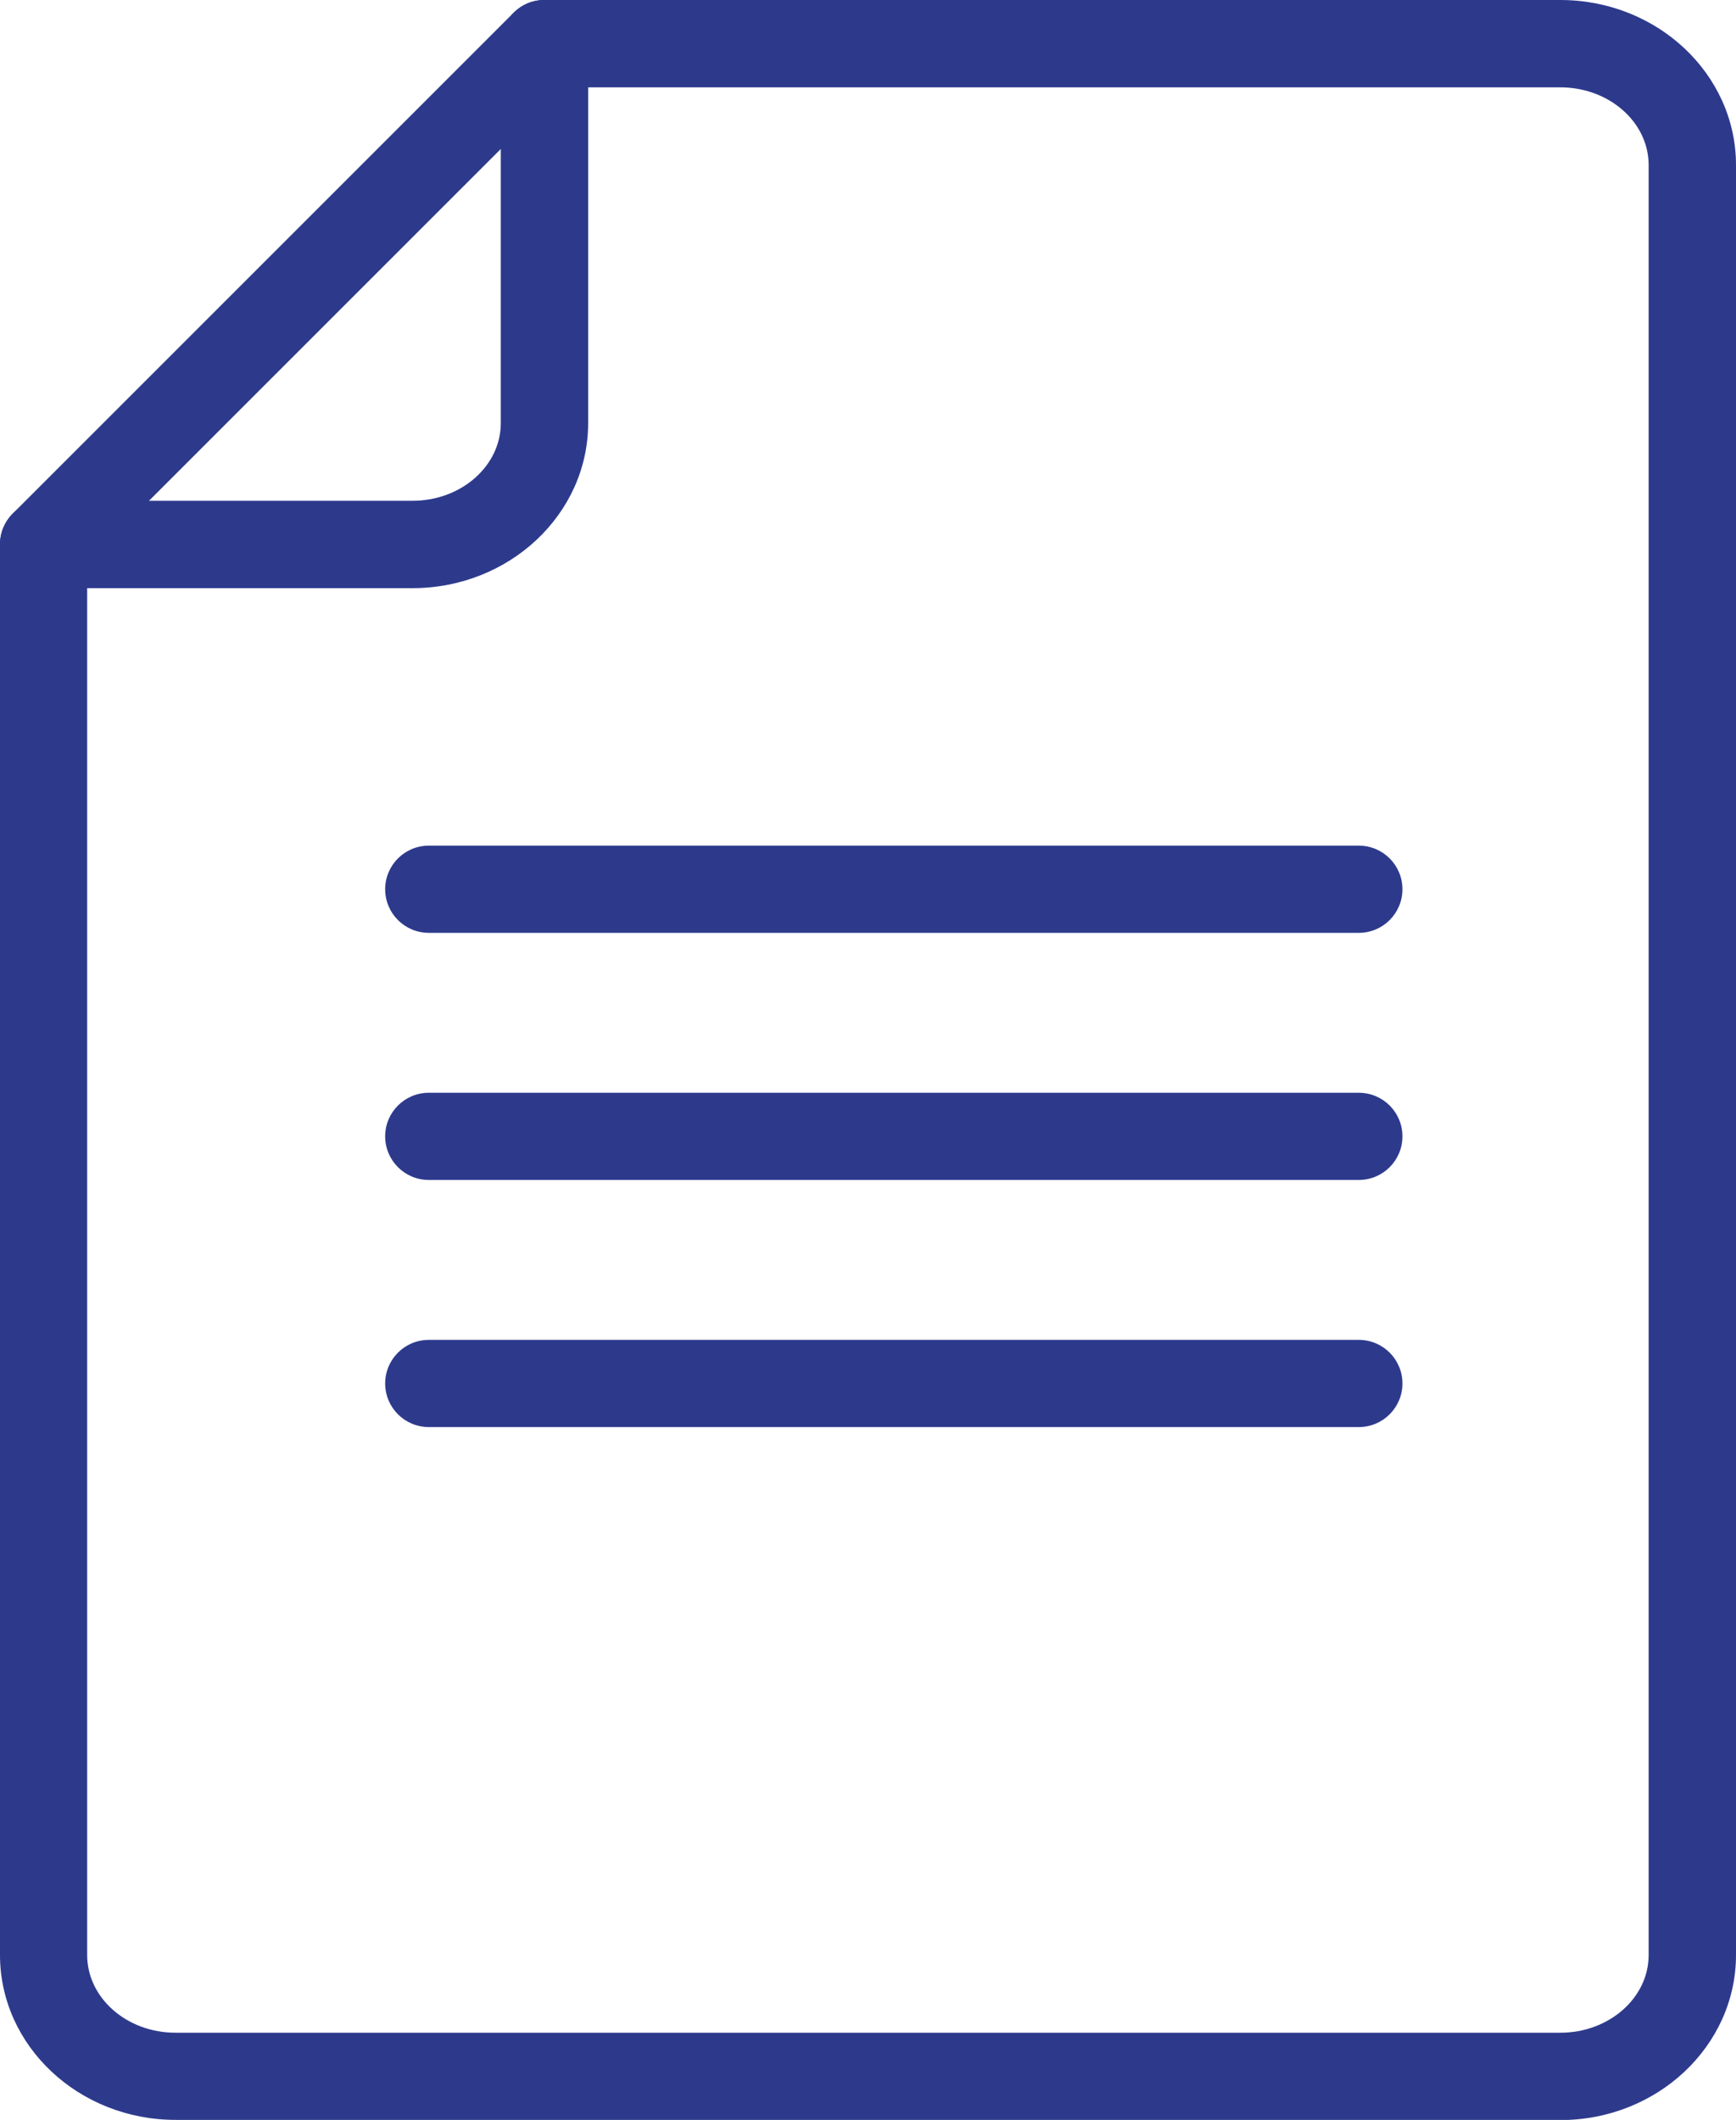
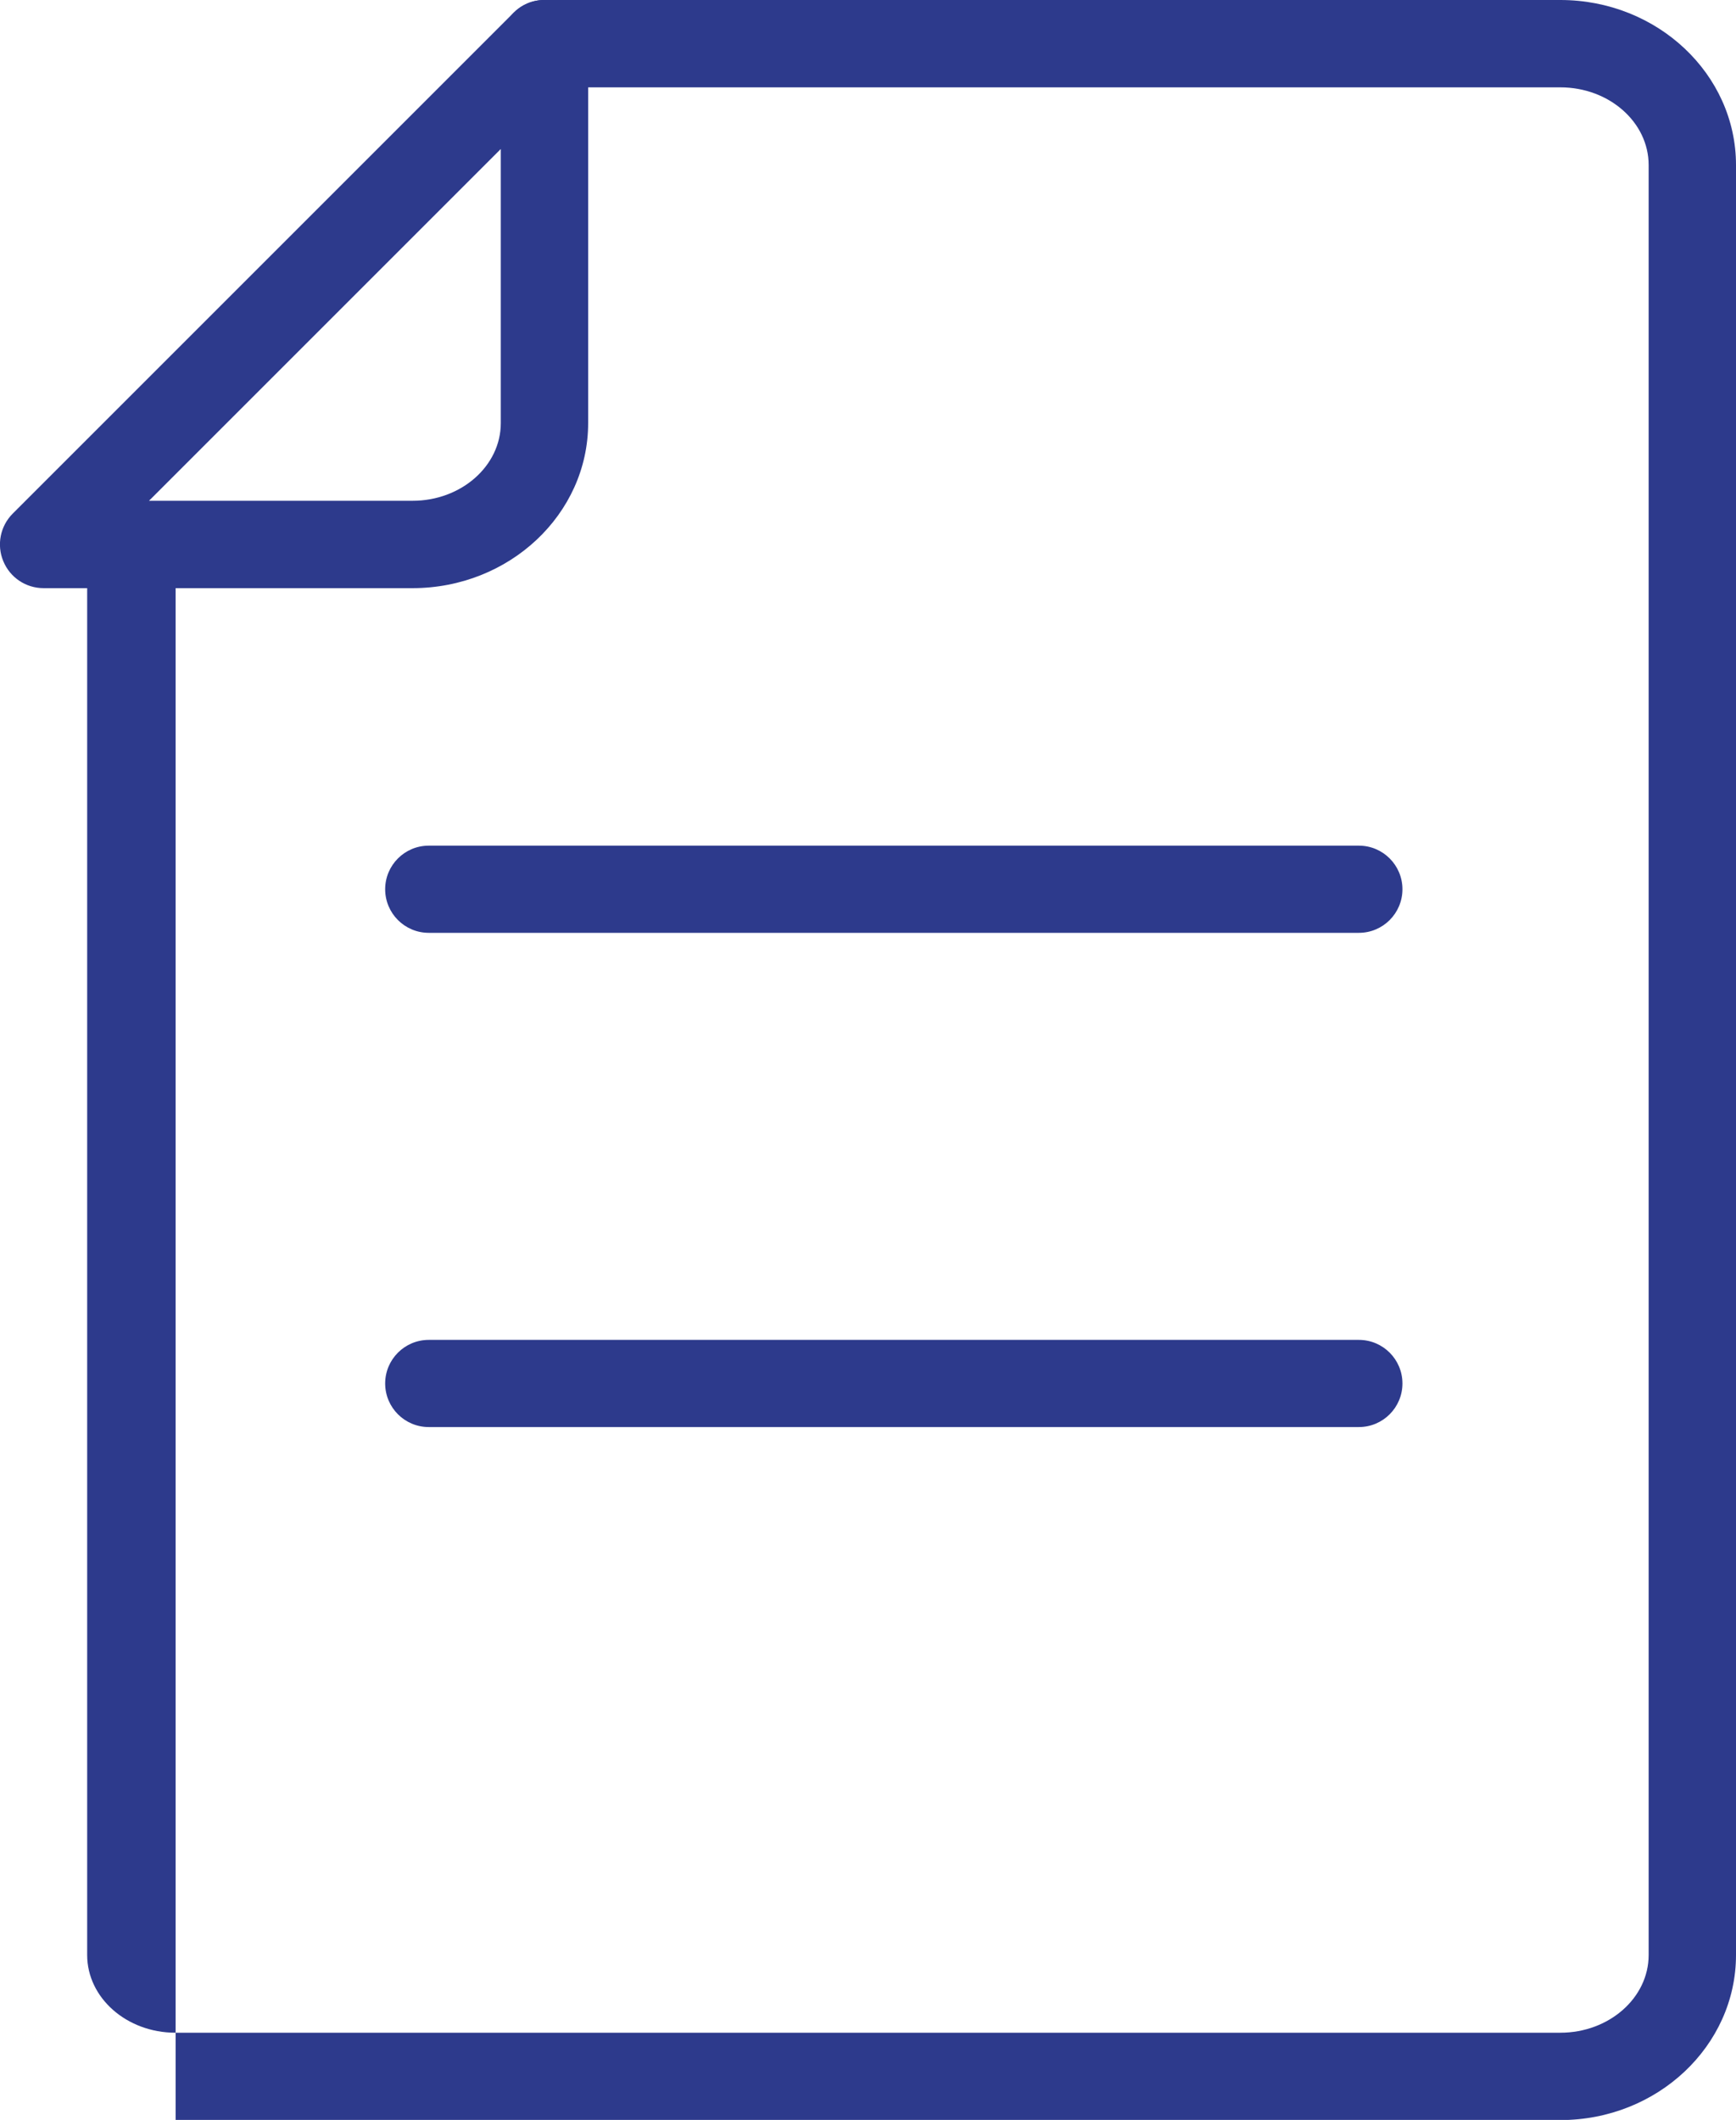
<svg xmlns="http://www.w3.org/2000/svg" id="Layer_1" viewBox="0 0 95.19 116.24">
  <defs>
    <style>.cls-1{fill:#2d3a8c;}</style>
  </defs>
-   <path class="cls-1" d="M85.56,116.24H9.63C4.32,116.24,0,112.19,0,107.2V29.85C0,28.53,1.07,27.46,2.39,27.46s2.39,1.07,2.39,2.39V107.2c0,2.35,2.17,4.26,4.84,4.26H85.56c2.67,0,4.84-1.91,4.84-4.26V9.05c0-2.35-2.17-4.26-4.84-4.26H29.85c-1.32,0-2.39-1.07-2.39-2.39S28.53,0,29.85,0h55.71C90.87,0,95.19,4.06,95.19,9.05V107.2c0,4.99-4.32,9.05-9.63,9.05Z" />
+   <path class="cls-1" d="M85.56,116.24H9.63V29.85C0,28.53,1.07,27.46,2.39,27.46s2.39,1.07,2.39,2.39V107.2c0,2.35,2.17,4.26,4.84,4.26H85.56c2.67,0,4.84-1.91,4.84-4.26V9.05c0-2.35-2.17-4.26-4.84-4.26H29.85c-1.32,0-2.39-1.07-2.39-2.39S28.53,0,29.85,0h55.71C90.87,0,95.19,4.06,95.19,9.05V107.2c0,4.99-4.32,9.05-9.63,9.05Z" />
  <path class="cls-1" d="M22.62,32.25H2.39c-.97,0-1.84-.58-2.21-1.48-.37-.89-.17-1.92,.52-2.61L28.16,.7c.68-.69,1.71-.89,2.61-.52,.89,.37,1.48,1.24,1.48,2.21V23.2c0,4.99-4.32,9.05-9.63,9.05Zm-14.45-4.79h14.45c2.67,0,4.84-1.91,4.84-4.26V8.17L8.17,27.46Z" />
  <path class="cls-1" d="M74.51,51.15H23.51c-1.32,0-2.39-1.07-2.39-2.39s1.07-2.39,2.39-2.39h51c1.32,0,2.39,1.07,2.39,2.39s-1.07,2.39-2.39,2.39Z" />
-   <path class="cls-1" d="M74.51,64.7H23.51c-1.32,0-2.39-1.07-2.39-2.39s1.07-2.39,2.39-2.39h51c1.32,0,2.39,1.07,2.39,2.39s-1.07,2.39-2.39,2.39Z" />
  <path class="cls-1" d="M74.51,78.25H23.51c-1.32,0-2.39-1.07-2.39-2.39s1.07-2.39,2.39-2.39h51c1.32,0,2.39,1.07,2.39,2.39s-1.07,2.39-2.39,2.39Z" />
</svg>